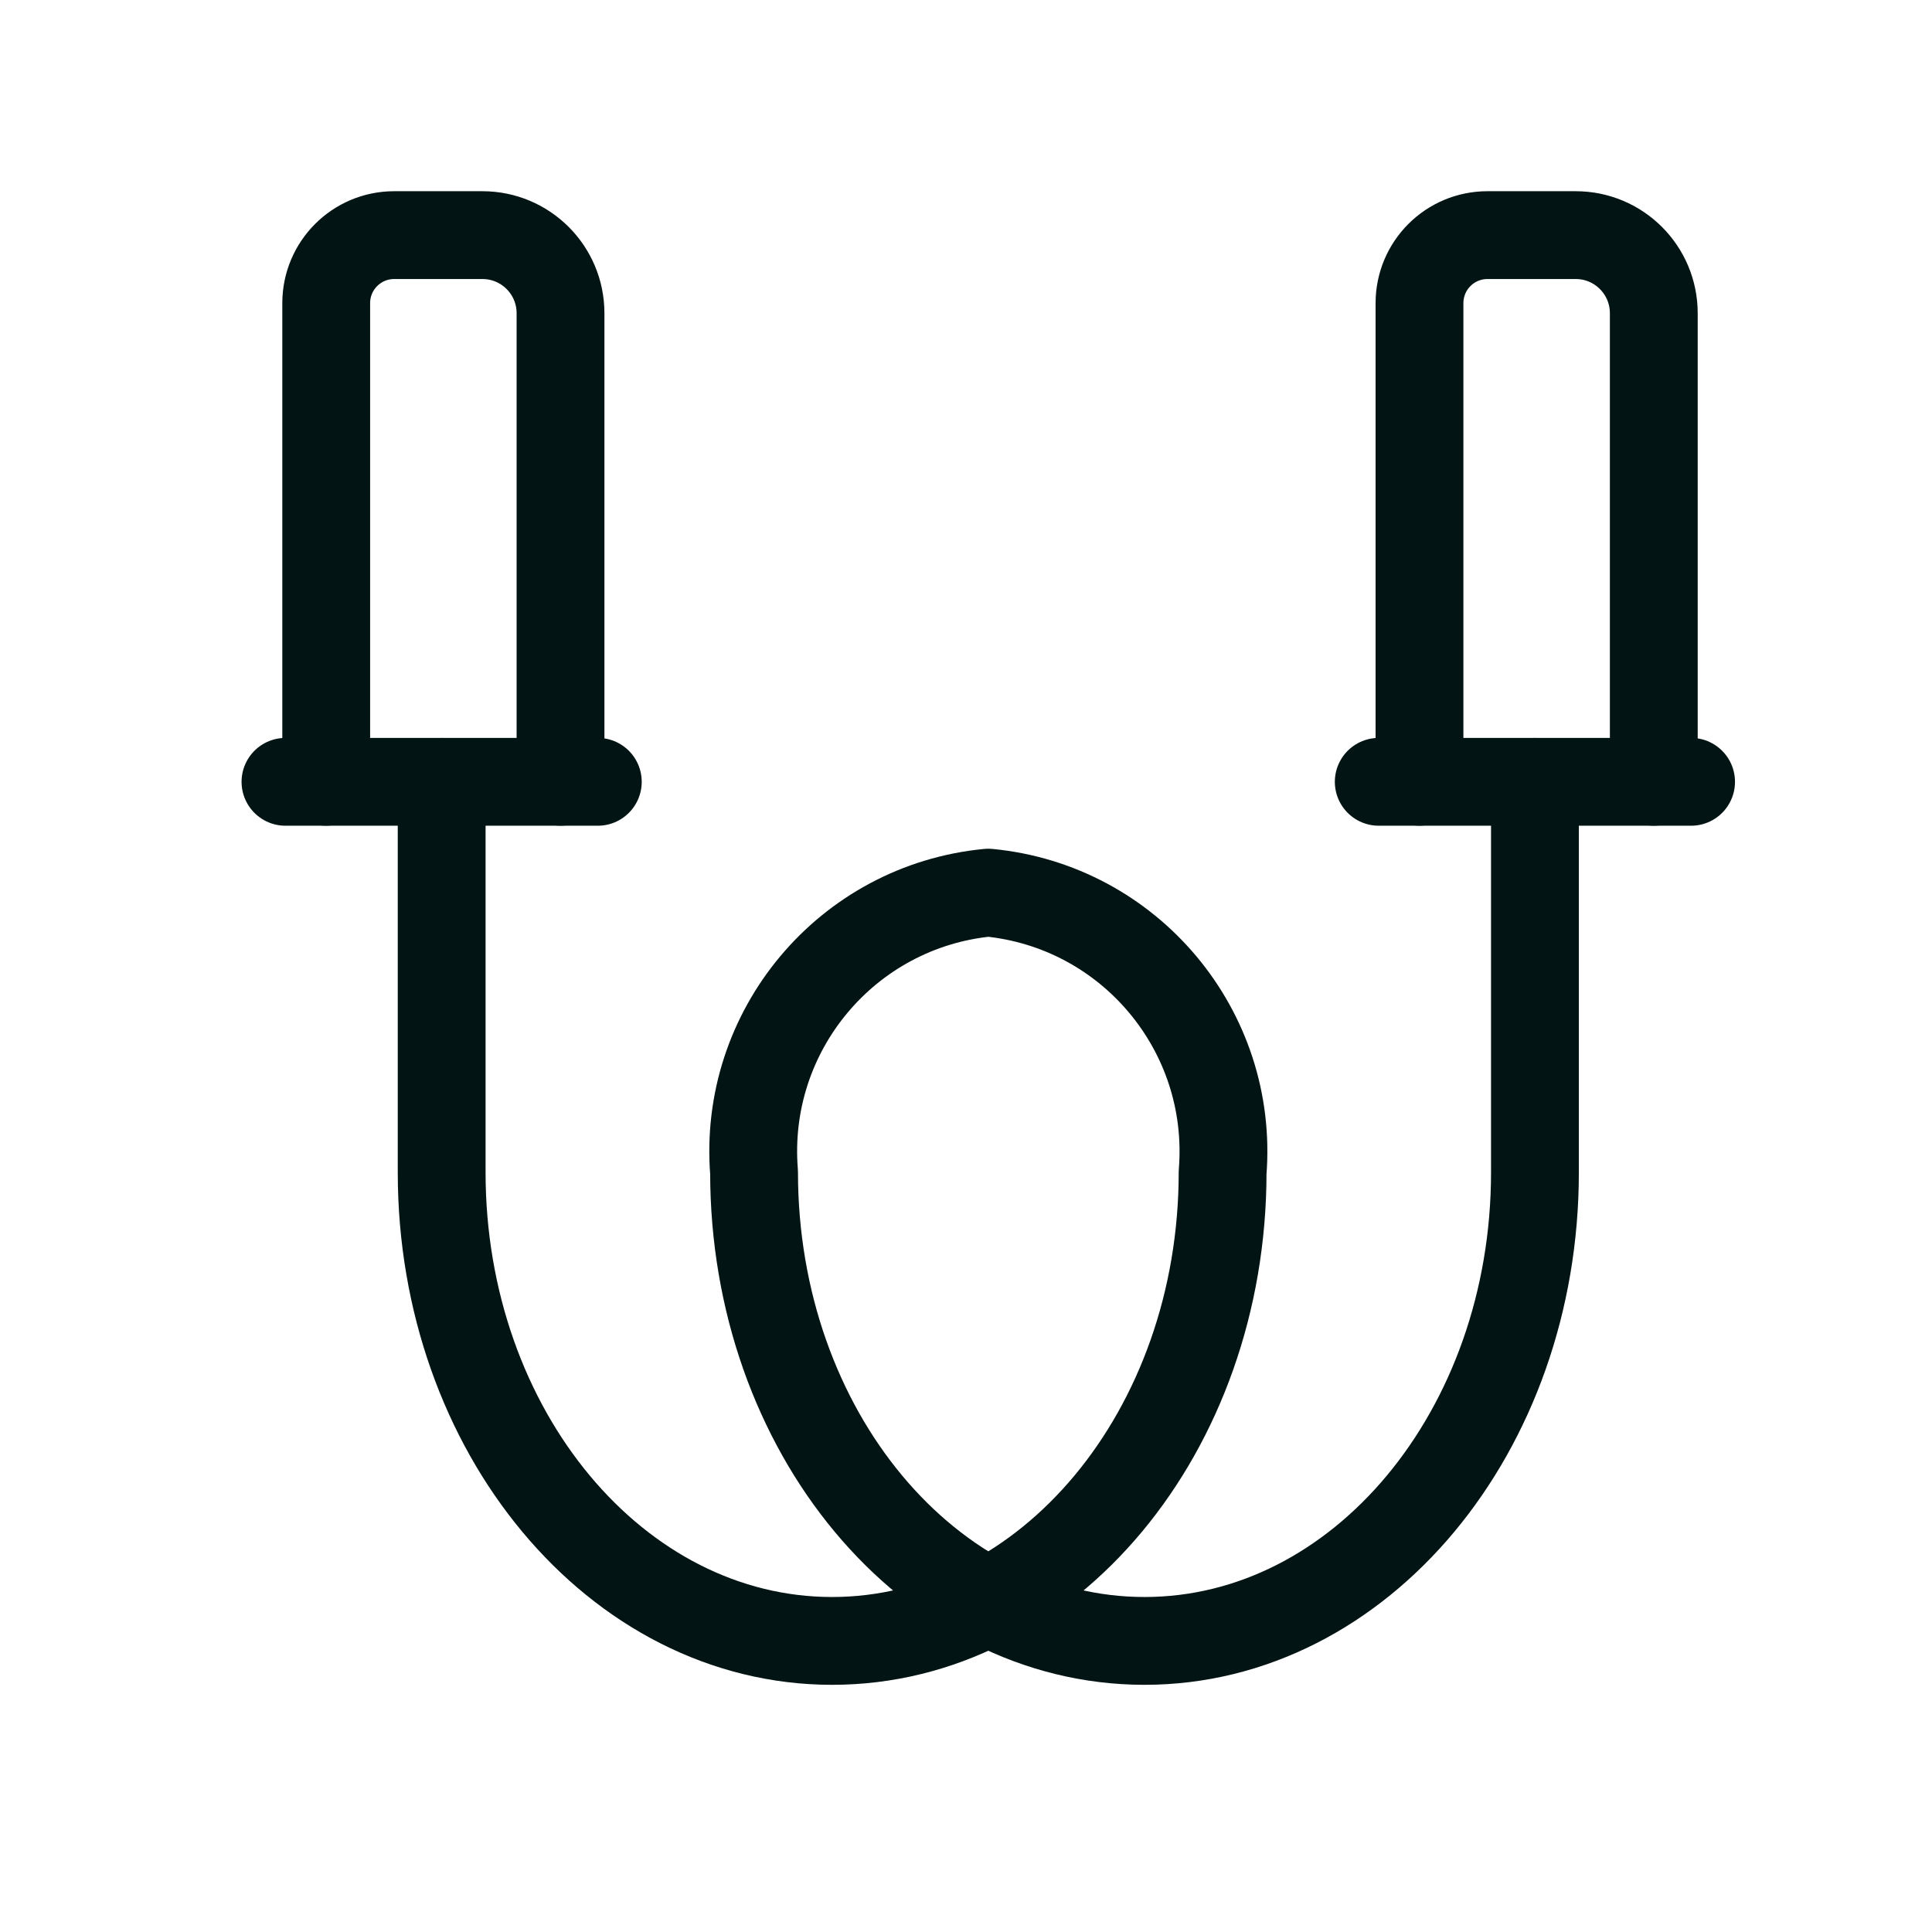
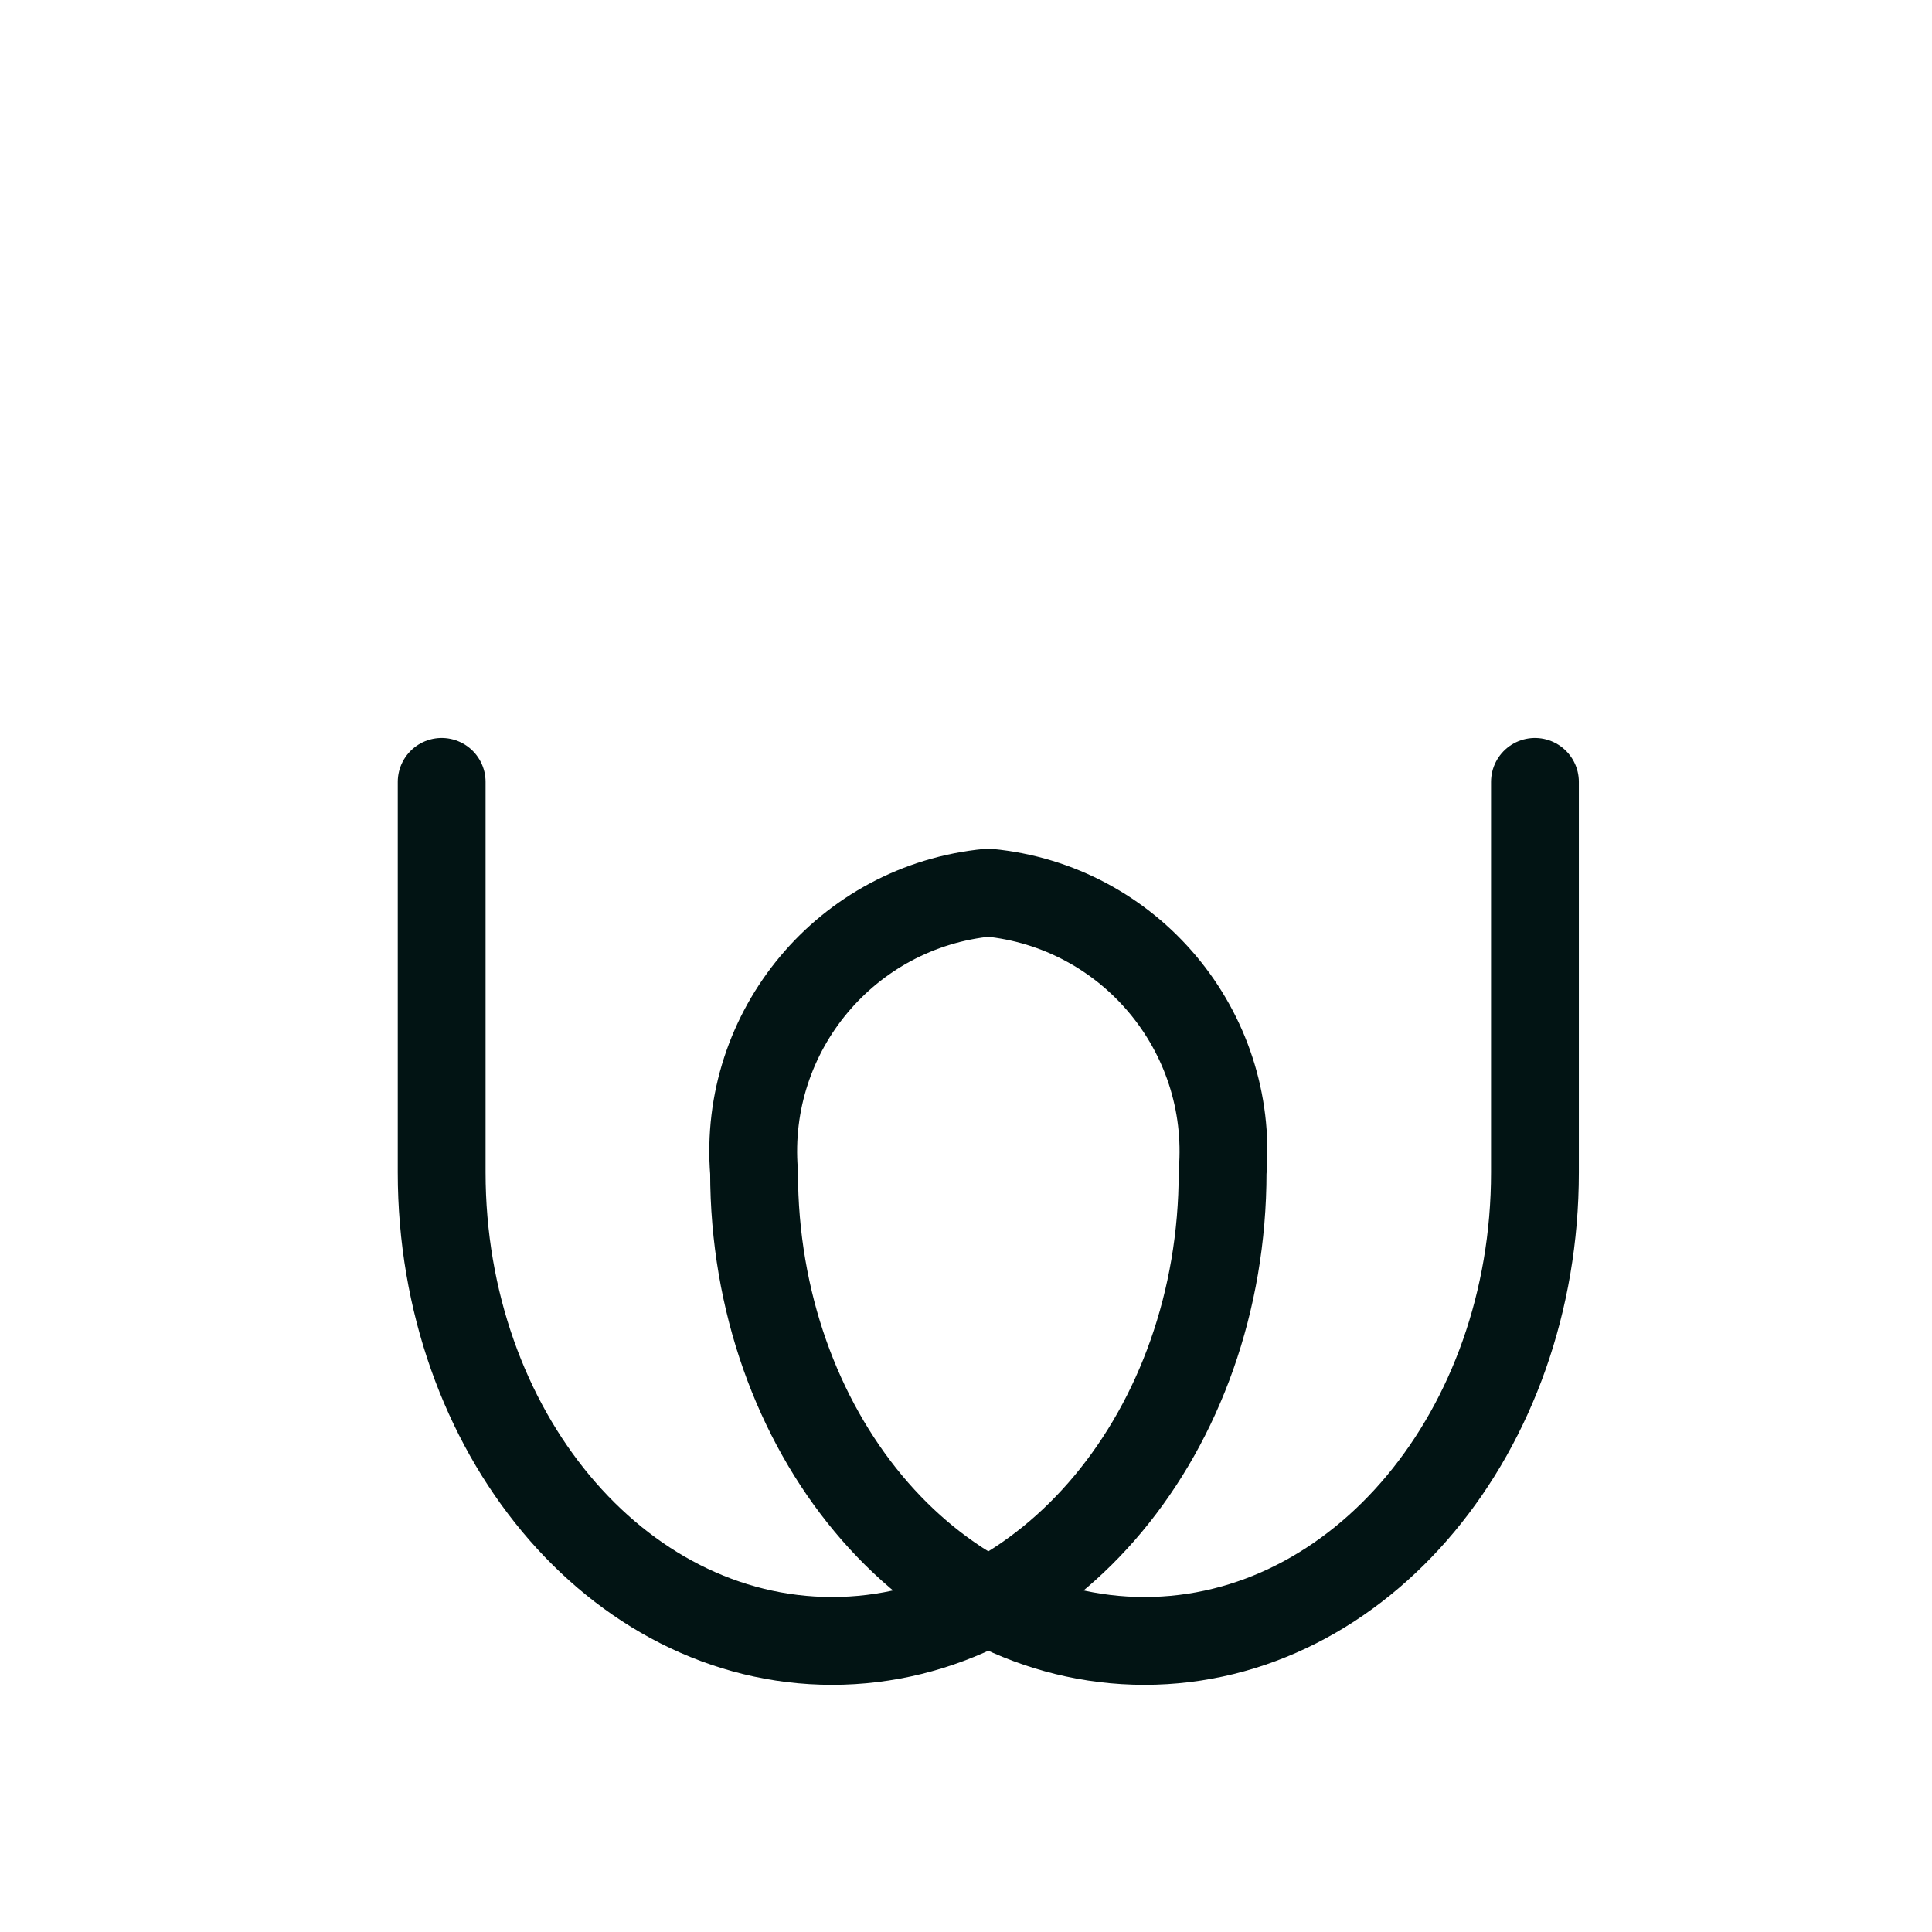
<svg xmlns="http://www.w3.org/2000/svg" fill="none" viewBox="0 0 33 33" height="33" width="33">
  <path stroke-linejoin="round" stroke-linecap="round" stroke-width="1.5" stroke="#021414" d="M7.544 13.355V20.025C7.544 24.445 10.53 28.028 14.213 28.028C17.896 28.028 20.883 24.445 20.883 20.025C21.078 17.607 19.296 15.479 16.881 15.247C14.466 15.479 12.685 17.607 12.88 20.025C12.88 24.445 15.866 28.028 19.549 28.028C23.232 28.028 26.218 24.445 26.218 20.025V13.355" />
-   <path stroke-linejoin="round" stroke-linecap="round" stroke-width="1.5" stroke="#021414" d="M24.246 13.353V5.176C24.247 4.535 24.766 4.016 25.407 4.016H26.914C27.651 4.016 28.248 4.613 28.248 5.35V13.353" />
-   <path stroke-linejoin="round" stroke-linecap="round" stroke-width="1.5" stroke="#021414" d="M28.885 13.354H23.55" />
-   <path stroke-linejoin="round" stroke-linecap="round" stroke-width="1.5" stroke="#021414" d="M5.572 13.353V5.176C5.573 4.535 6.092 4.016 6.733 4.016H8.24C8.977 4.016 9.574 4.613 9.574 5.35V13.353" />
-   <path stroke-linejoin="round" stroke-linecap="round" stroke-width="1.5" stroke="#021414" d="M10.211 13.354H4.876" />
</svg>